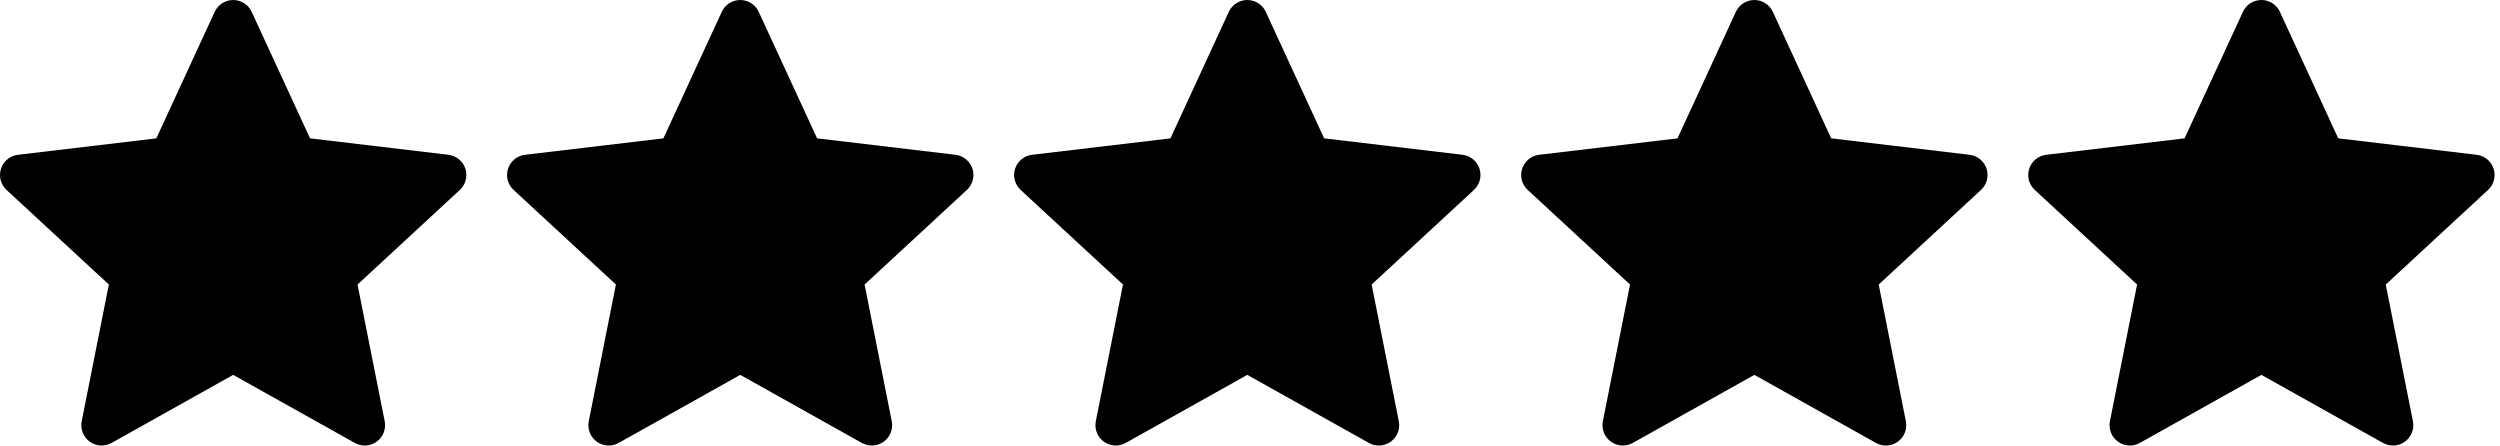
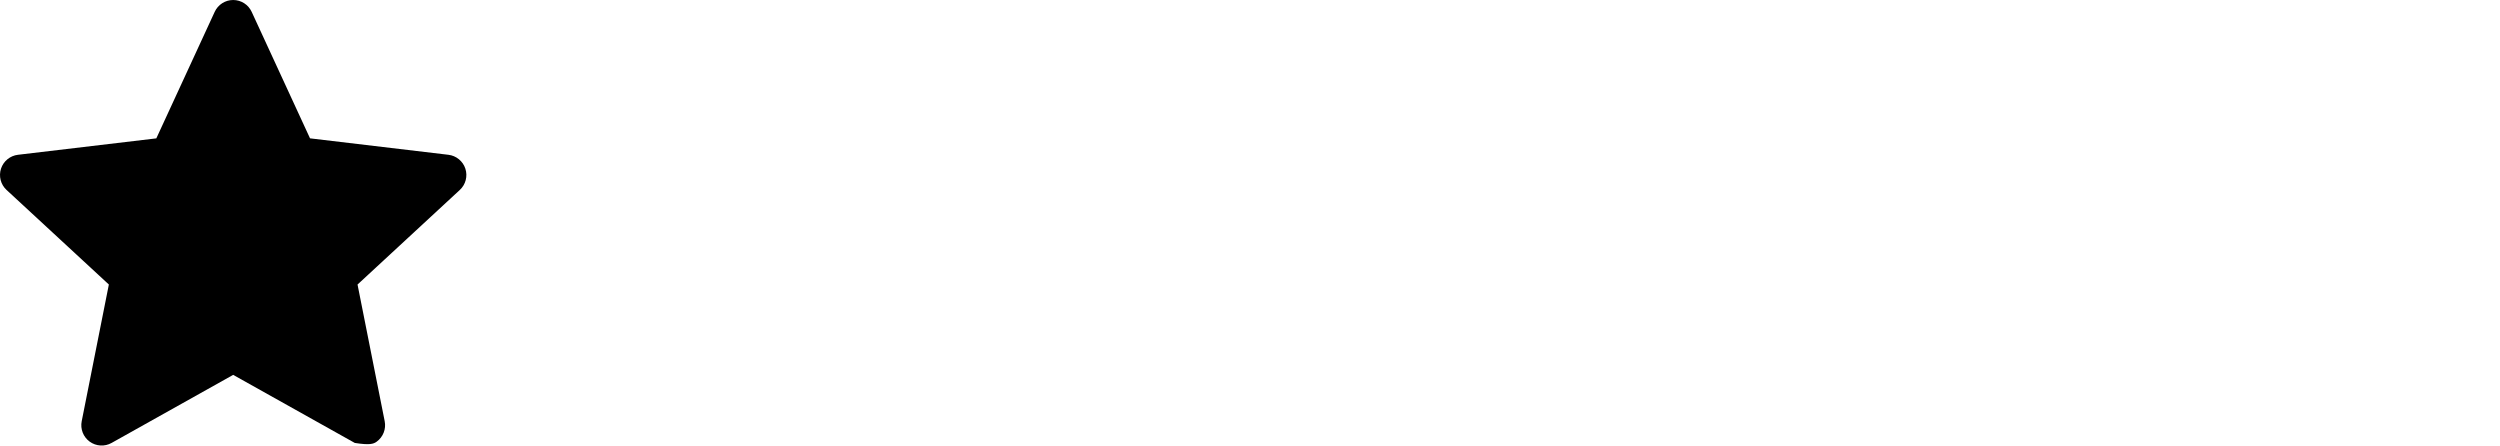
<svg xmlns="http://www.w3.org/2000/svg" width="404" height="72" viewBox="0 0 404 72" fill="none">
-   <path fill-rule="evenodd" clip-rule="evenodd" d="M40.668 1.91C40.405 1.34 39.984 0.857 39.455 0.518C38.925 0.18 38.311 0 37.682 0C37.054 0 36.44 0.18 35.91 0.518C35.381 0.857 34.96 1.34 34.697 1.91L25.262 22.36L2.902 25.013C2.278 25.086 1.689 25.337 1.203 25.736C0.717 26.134 0.356 26.663 0.161 27.26C-0.033 27.858 -0.052 28.498 0.106 29.106C0.264 29.714 0.593 30.264 1.054 30.691L17.591 45.978L13.203 68.072C13.081 68.687 13.137 69.325 13.367 69.91C13.596 70.494 13.988 71.001 14.495 71.37C15.003 71.739 15.606 71.955 16.233 71.992C16.86 72.029 17.484 71.886 18.032 71.579L37.682 60.579L57.333 71.579C57.881 71.887 58.506 72.031 59.134 71.994C59.762 71.958 60.366 71.742 60.874 71.372C61.383 71.003 61.775 70.495 62.004 69.909C62.233 69.324 62.289 68.685 62.166 68.068L57.777 45.981L74.311 30.691C74.772 30.264 75.101 29.714 75.259 29.106C75.417 28.498 75.398 27.858 75.204 27.26C75.009 26.663 74.648 26.134 74.162 25.736C73.676 25.337 73.087 25.086 72.463 25.013L50.1 22.356L40.668 1.91Z" fill="black" />
-   <path fill-rule="evenodd" clip-rule="evenodd" d="M122.608 1.91C122.345 1.34 121.924 0.857 121.395 0.518C120.866 0.18 120.251 0 119.623 0C118.995 0 118.38 0.18 117.851 0.518C117.322 0.857 116.901 1.34 116.638 1.91L107.202 22.36L84.842 25.013C84.219 25.086 83.629 25.337 83.143 25.736C82.657 26.134 82.296 26.663 82.102 27.26C81.907 27.858 81.888 28.498 82.046 29.106C82.205 29.714 82.534 30.264 82.995 30.691L99.532 45.978L95.143 68.072C95.021 68.687 95.078 69.325 95.307 69.91C95.536 70.494 95.928 71.001 96.436 71.37C96.944 71.739 97.547 71.955 98.173 71.992C98.8 72.029 99.424 71.886 99.972 71.579L119.623 60.579L139.273 71.579C139.822 71.887 140.447 72.031 141.074 71.994C141.702 71.958 142.306 71.742 142.815 71.372C143.323 71.003 143.715 70.495 143.944 69.909C144.173 69.324 144.229 68.685 144.106 68.068L139.717 45.981L156.251 30.691C156.712 30.264 157.041 29.714 157.199 29.106C157.357 28.498 157.338 27.858 157.144 27.26C156.95 26.663 156.588 26.134 156.102 25.736C155.617 25.337 155.027 25.086 154.403 25.013L132.04 22.356L122.608 1.91Z" fill="black" />
-   <path fill-rule="evenodd" clip-rule="evenodd" d="M204.548 1.91C204.285 1.34 203.864 0.857 203.335 0.518C202.806 0.18 202.191 0 201.563 0C200.935 0 200.32 0.18 199.791 0.518C199.262 0.857 198.841 1.34 198.578 1.91L189.142 22.36L166.783 25.013C166.159 25.086 165.569 25.337 165.084 25.736C164.598 26.134 164.236 26.663 164.042 27.26C163.848 27.858 163.828 28.498 163.987 29.106C164.145 29.714 164.474 30.264 164.935 30.691L181.472 45.978L177.083 68.072C176.961 68.687 177.018 69.325 177.247 69.91C177.476 70.494 177.868 71.001 178.376 71.37C178.884 71.739 179.487 71.955 180.114 71.992C180.74 72.029 181.365 71.886 181.913 71.579L201.563 60.579L221.214 71.579C221.762 71.887 222.387 72.031 223.015 71.994C223.642 71.958 224.246 71.742 224.755 71.372C225.264 71.003 225.656 70.495 225.885 69.909C226.113 69.324 226.17 68.685 226.046 68.068L221.657 45.981L238.191 30.691C238.652 30.264 238.981 29.714 239.14 29.106C239.298 28.498 239.279 27.858 239.084 27.26C238.89 26.663 238.528 26.134 238.043 25.736C237.557 25.337 236.967 25.086 236.343 25.013L213.981 22.356L204.548 1.91Z" fill="black" />
-   <path fill-rule="evenodd" clip-rule="evenodd" d="M286.489 1.91C286.225 1.34 285.804 0.857 285.275 0.518C284.746 0.18 284.131 0 283.503 0C282.875 0 282.26 0.18 281.731 0.518C281.202 0.857 280.781 1.34 280.518 1.91L271.083 22.36L248.723 25.013C248.099 25.086 247.51 25.337 247.024 25.736C246.538 26.134 246.177 26.663 245.982 27.26C245.788 27.858 245.769 28.498 245.927 29.106C246.085 29.714 246.414 30.264 246.875 30.691L263.412 45.978L259.023 68.072C258.901 68.687 258.958 69.325 259.188 69.91C259.417 70.494 259.808 71.001 260.316 71.37C260.824 71.739 261.427 71.955 262.054 71.992C262.681 72.029 263.305 71.886 263.853 71.579L283.503 60.579L303.154 71.579C303.702 71.887 304.327 72.031 304.955 71.994C305.583 71.958 306.187 71.742 306.695 71.372C307.204 71.003 307.596 70.495 307.825 69.909C308.054 69.324 308.11 68.685 307.987 68.068L303.598 45.981L320.131 30.691C320.592 30.264 320.922 29.714 321.08 29.106C321.238 28.498 321.219 27.858 321.025 27.26C320.83 26.663 320.469 26.134 319.983 25.736C319.497 25.337 318.908 25.086 318.284 25.013L295.921 22.356L286.489 1.91Z" fill="black" />
-   <path fill-rule="evenodd" clip-rule="evenodd" d="M368.429 1.91C368.166 1.34 367.745 0.857 367.216 0.518C366.687 0.18 366.072 0 365.444 0C364.816 0 364.201 0.18 363.672 0.518C363.143 0.857 362.722 1.34 362.459 1.91L353.023 22.36L330.663 25.013C330.04 25.086 329.45 25.337 328.964 25.736C328.478 26.134 328.117 26.663 327.923 27.26C327.728 27.858 327.709 28.498 327.867 29.106C328.026 29.714 328.355 30.264 328.816 30.691L345.353 45.978L340.964 68.072C340.842 68.687 340.899 69.325 341.128 69.91C341.357 70.494 341.749 71.001 342.257 71.37C342.765 71.739 343.368 71.955 343.994 71.992C344.621 72.029 345.245 71.886 345.793 71.579L365.444 60.579L385.094 71.579C385.642 71.887 386.268 72.031 386.895 71.994C387.523 71.958 388.127 71.742 388.636 71.372C389.144 71.003 389.536 70.495 389.765 69.909C389.994 69.324 390.05 68.685 389.927 68.068L385.538 45.981L402.072 30.691C402.533 30.264 402.862 29.714 403.02 29.106C403.178 28.498 403.159 27.858 402.965 27.26C402.77 26.663 402.409 26.134 401.923 25.736C401.438 25.337 400.848 25.086 400.224 25.013L377.861 22.356L368.429 1.91Z" fill="black" />
+   <path fill-rule="evenodd" clip-rule="evenodd" d="M40.668 1.91C40.405 1.34 39.984 0.857 39.455 0.518C38.925 0.18 38.311 0 37.682 0C37.054 0 36.44 0.18 35.91 0.518C35.381 0.857 34.96 1.34 34.697 1.91L25.262 22.36L2.902 25.013C2.278 25.086 1.689 25.337 1.203 25.736C0.717 26.134 0.356 26.663 0.161 27.26C-0.033 27.858 -0.052 28.498 0.106 29.106C0.264 29.714 0.593 30.264 1.054 30.691L17.591 45.978L13.203 68.072C13.081 68.687 13.137 69.325 13.367 69.91C13.596 70.494 13.988 71.001 14.495 71.37C15.003 71.739 15.606 71.955 16.233 71.992C16.86 72.029 17.484 71.886 18.032 71.579L37.682 60.579L57.333 71.579C59.762 71.958 60.366 71.742 60.874 71.372C61.383 71.003 61.775 70.495 62.004 69.909C62.233 69.324 62.289 68.685 62.166 68.068L57.777 45.981L74.311 30.691C74.772 30.264 75.101 29.714 75.259 29.106C75.417 28.498 75.398 27.858 75.204 27.26C75.009 26.663 74.648 26.134 74.162 25.736C73.676 25.337 73.087 25.086 72.463 25.013L50.1 22.356L40.668 1.91Z" fill="black" />
</svg>